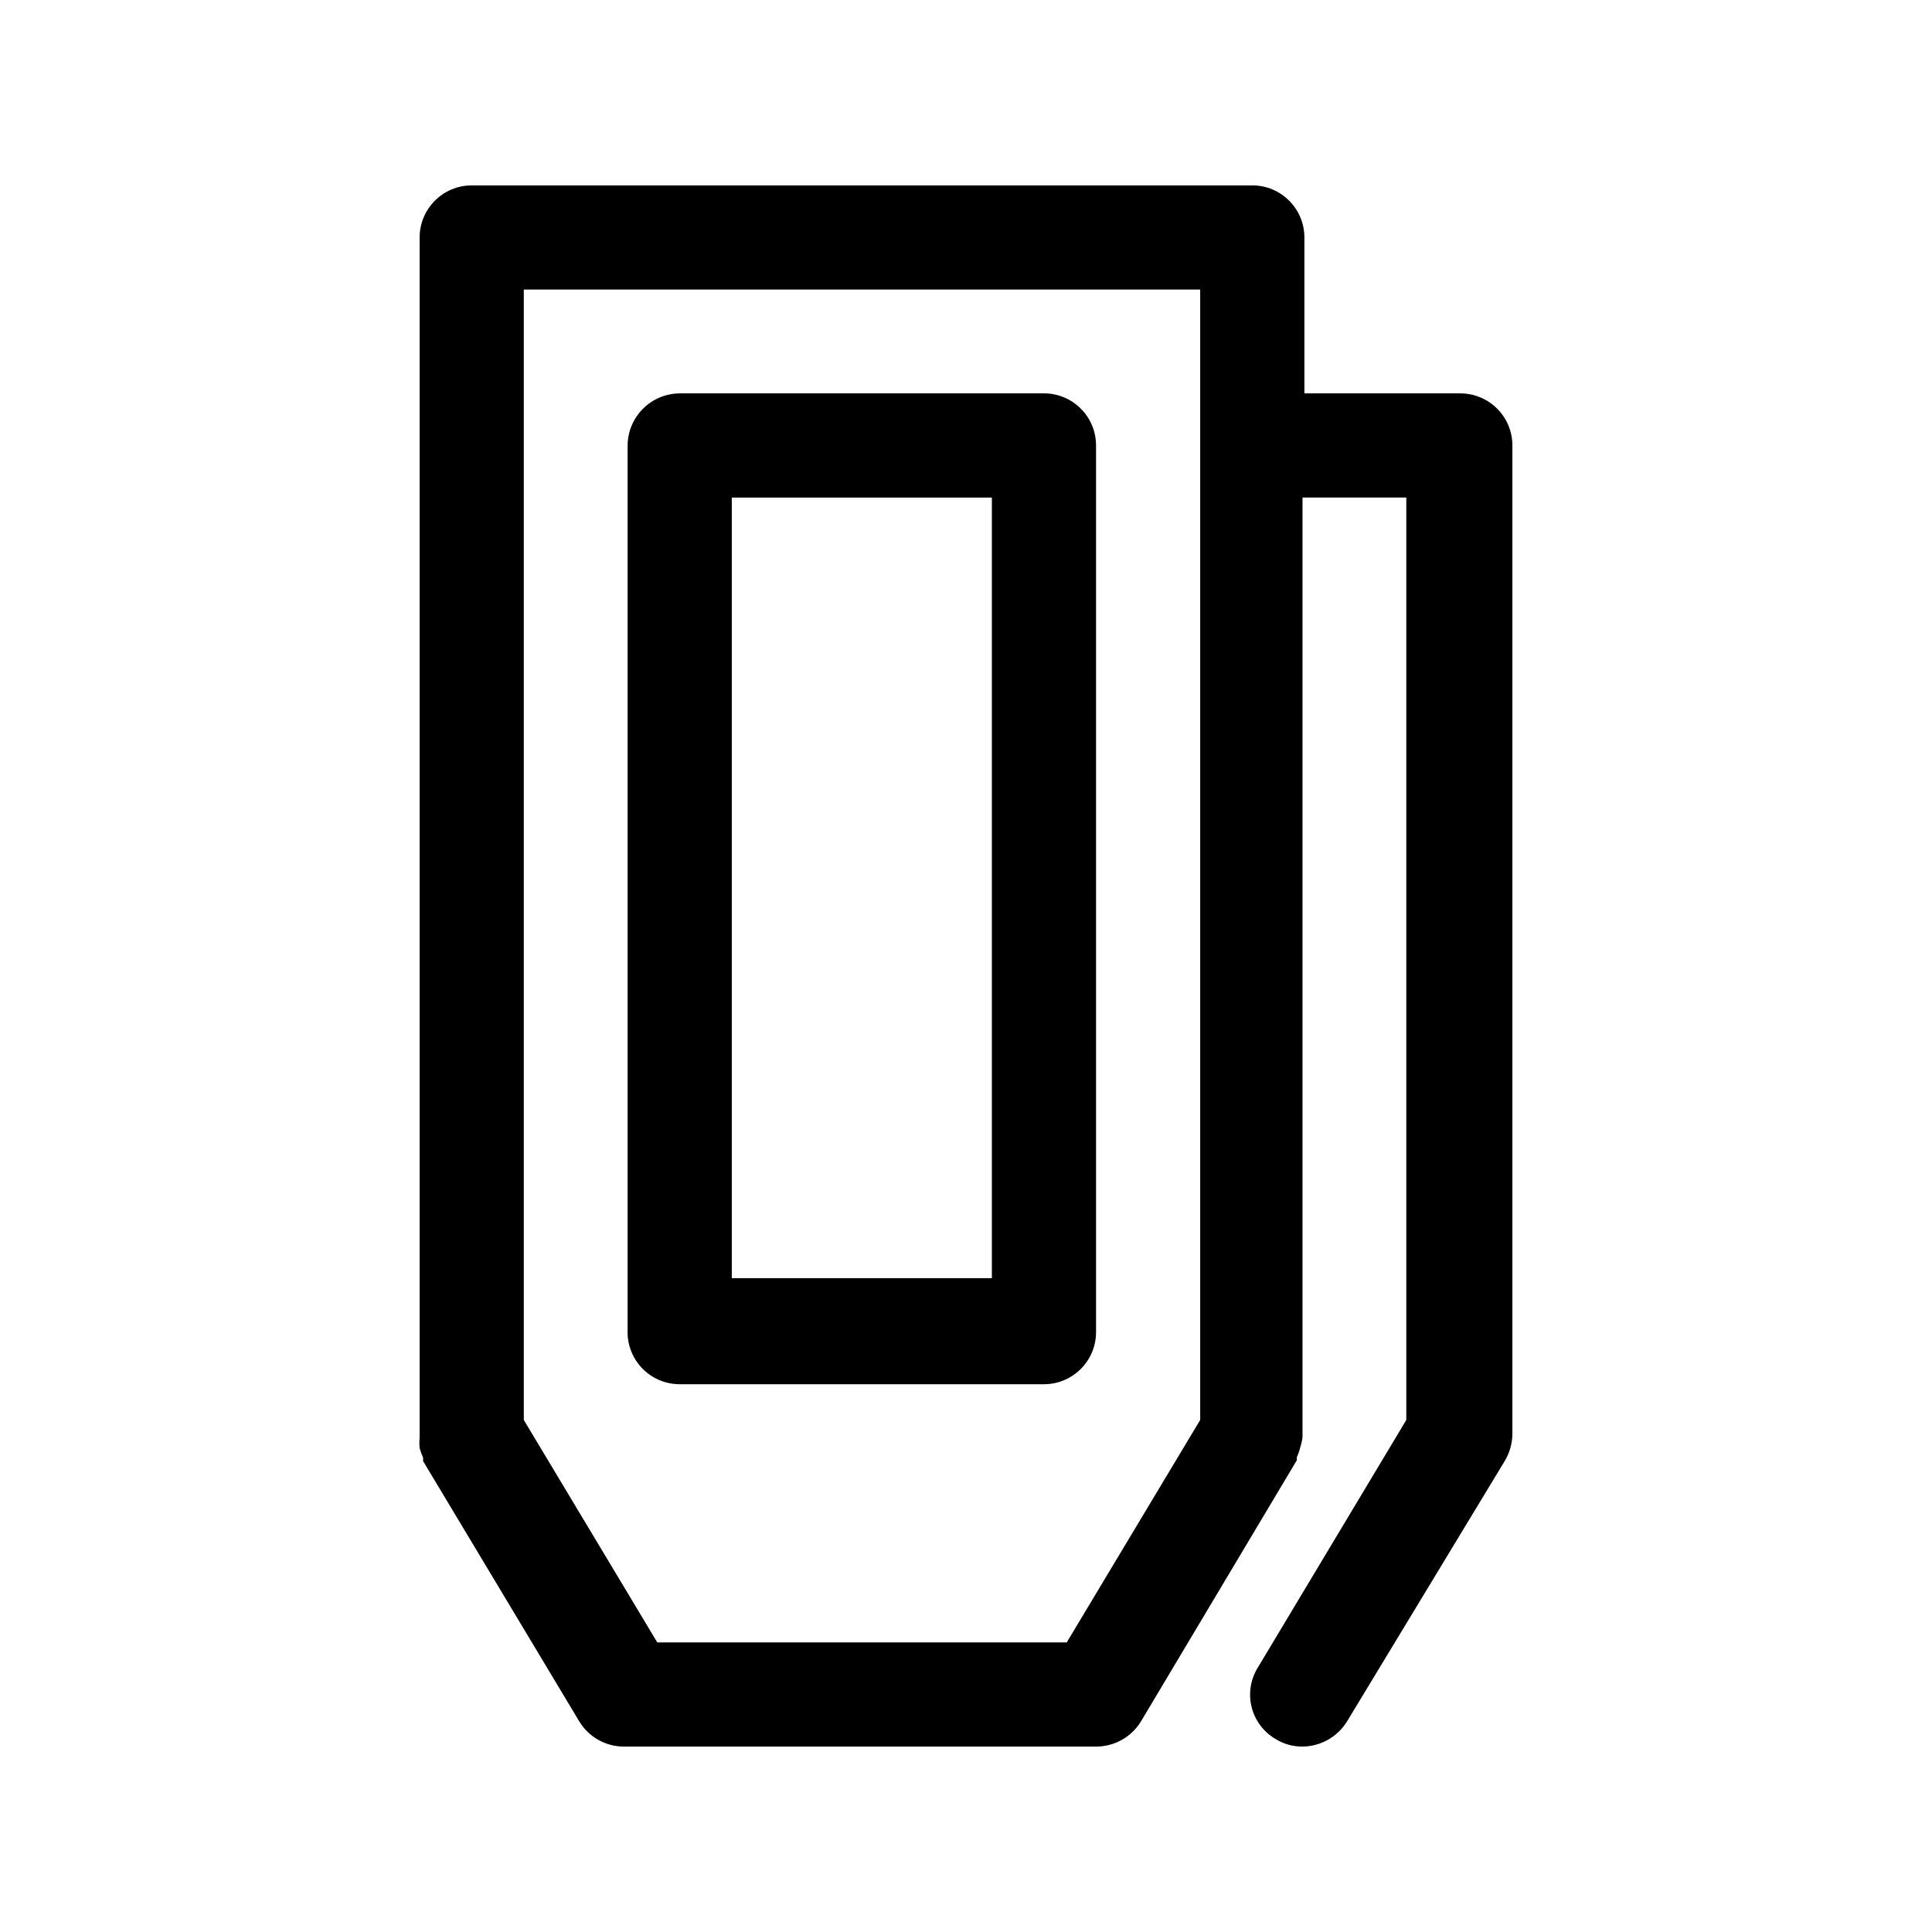
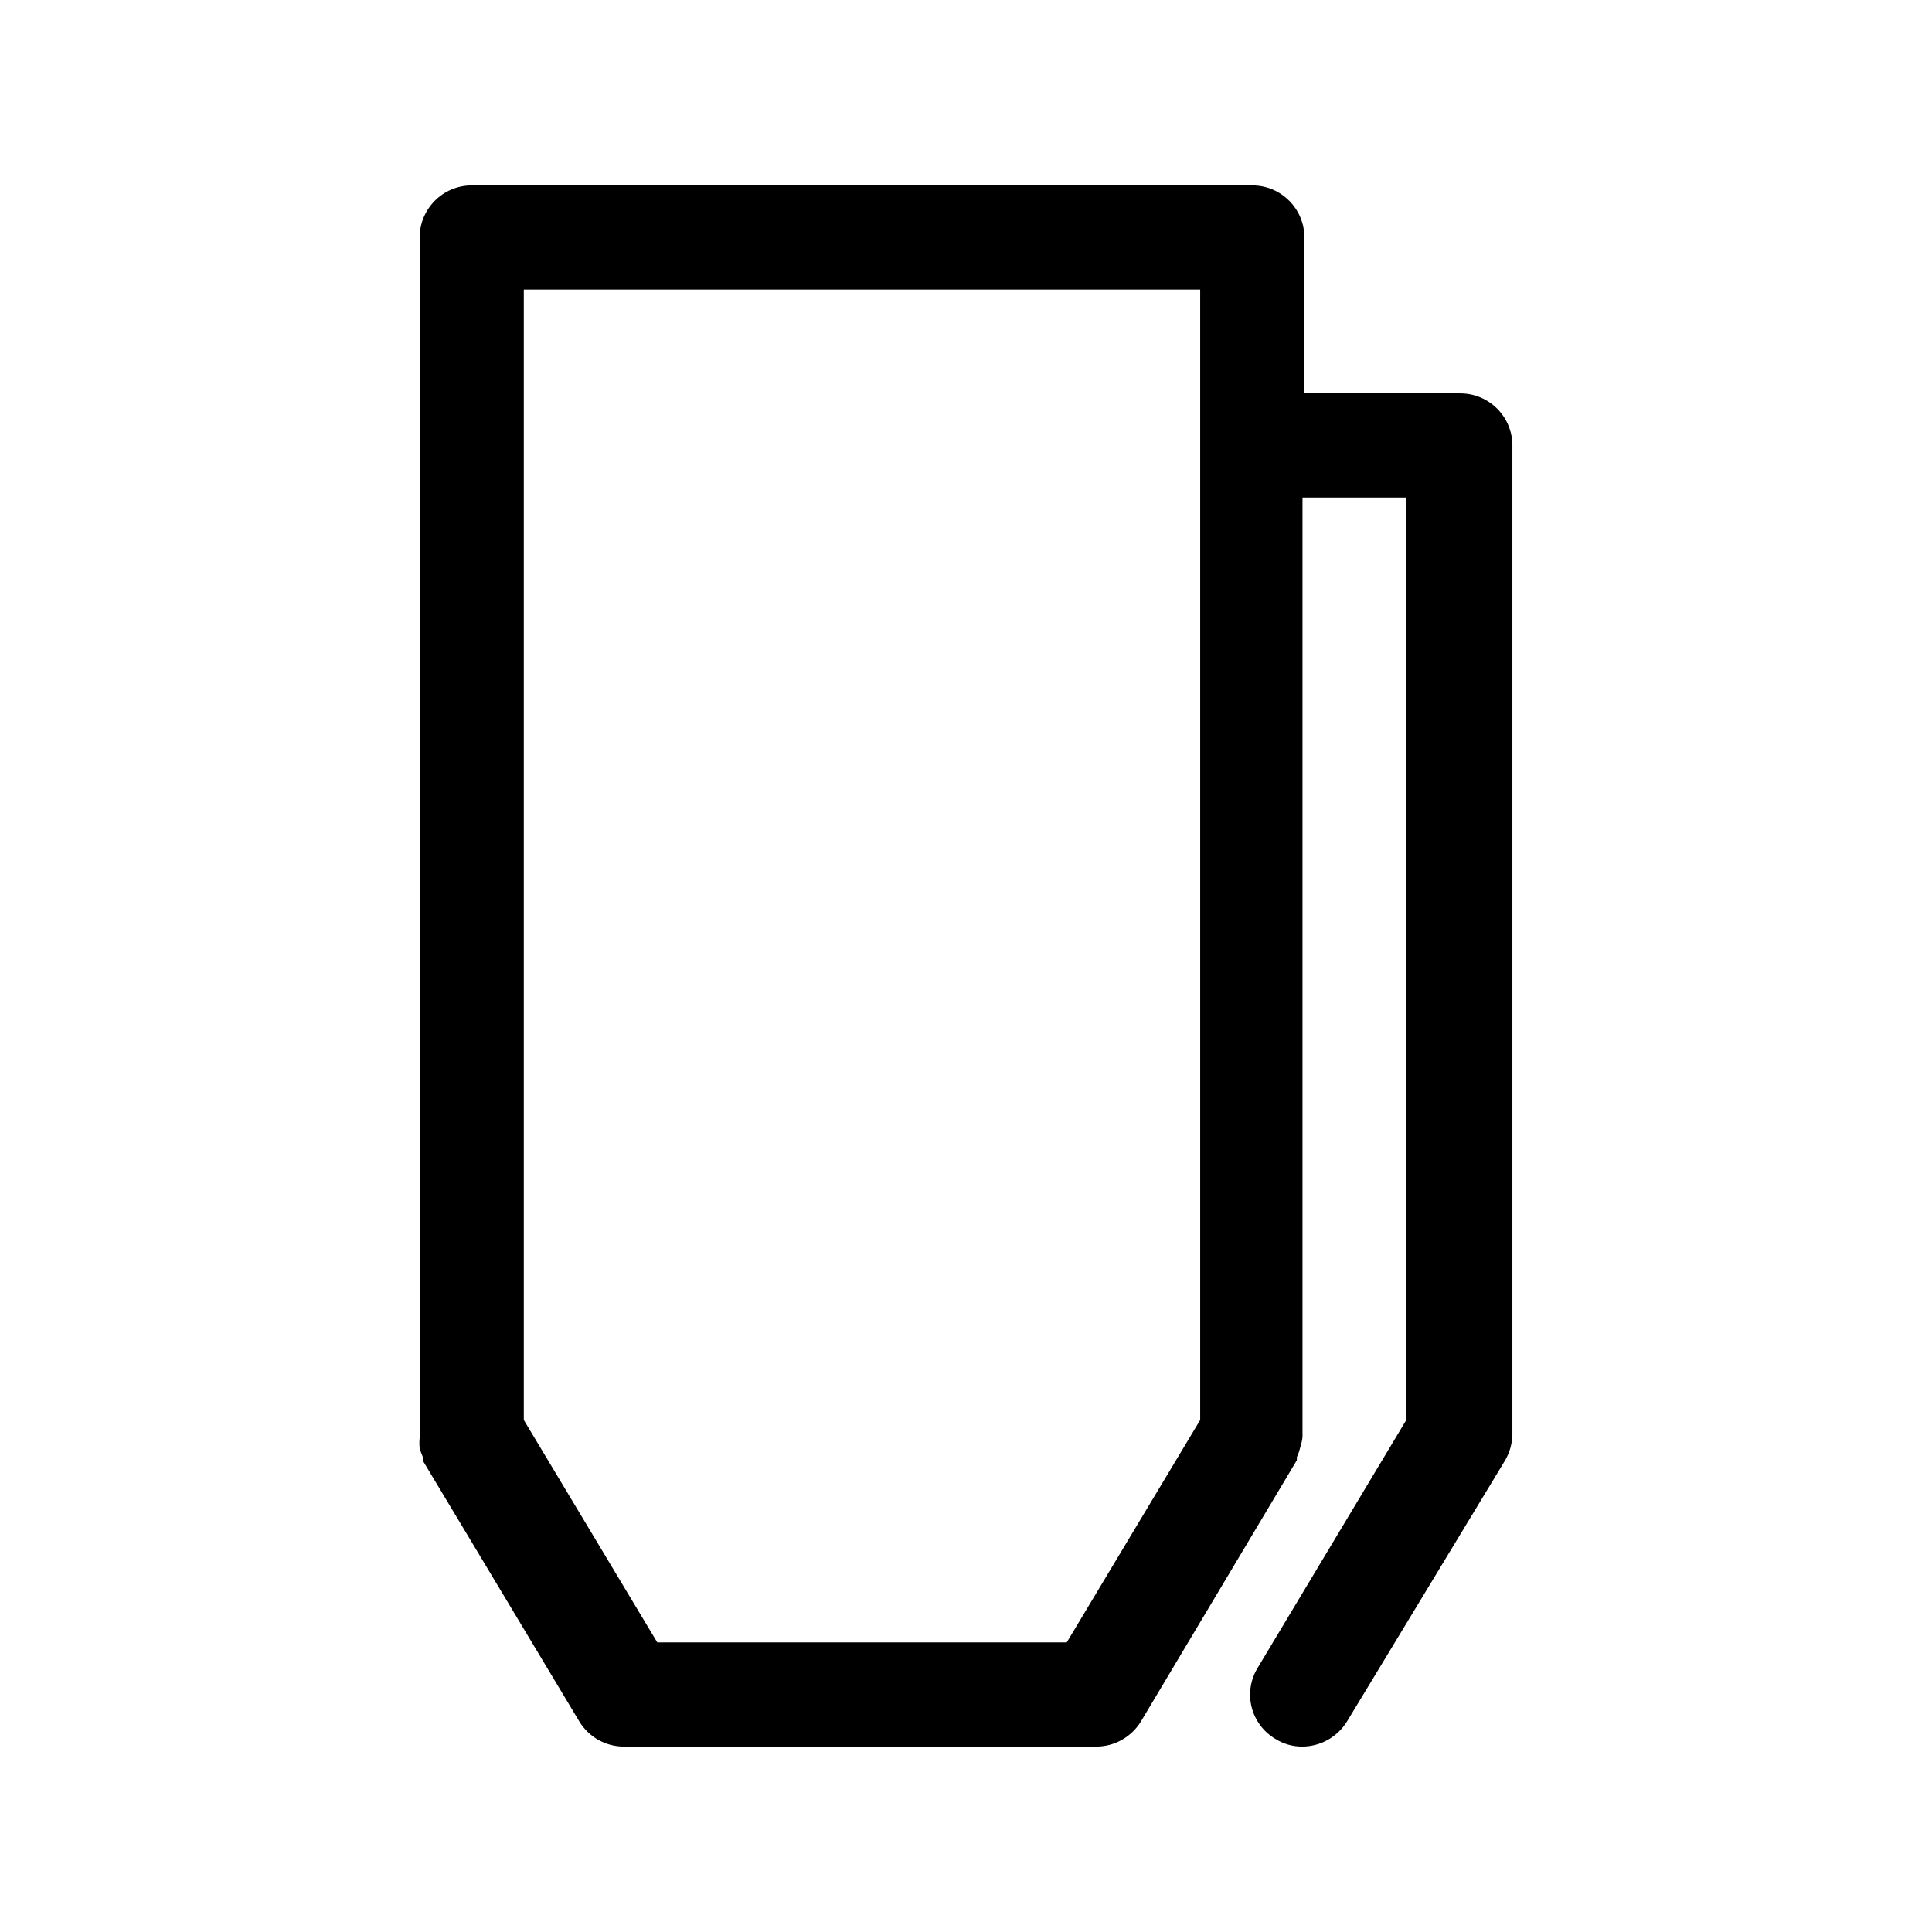
<svg xmlns="http://www.w3.org/2000/svg" fill="#000000" width="800px" height="800px" version="1.1" viewBox="144 144 512 512">
  <g>
-     <path d="m420.66 248.25h-96.531c-7.602 0.055-13.75 6.203-13.805 13.805v234.47c-0.137 3.75 1.258 7.391 3.859 10.09 2.606 2.699 6.195 4.223 9.945 4.219h96.531c7.621 0 13.805-6.18 13.805-13.805v-234.98c0-7.625-6.184-13.805-13.805-13.805zm-13.805 234.47h-68.922v-206.86h68.922z" />
    <path d="m530.99 248.25h-41.312v-41.312c0-7.621-6.18-13.805-13.805-13.805h-206.86c-7.625 0-13.805 6.184-13.805 13.805v317.2 0.906c-0.094 0.906-0.094 1.816 0 2.723 0.242 0.859 0.543 1.703 0.906 2.519 0.043 0.301 0.043 0.605 0 0.906l41.414 69.023v-0.004c2.5 4.125 6.969 6.644 11.789 6.652h125.15c4.852 0.008 9.355-2.512 11.887-6.652l41.312-69.223c0.027-0.266 0.027-0.539 0-0.805 0.395-0.84 0.695-1.719 0.906-2.621 0.297-0.883 0.5-1.793 0.605-2.719v-0.906-248.08h27.508v244.45l-39.398 65.695c-1.906 3.117-2.481 6.871-1.59 10.418 0.895 3.543 3.172 6.582 6.328 8.426 2.113 1.324 4.559 2.023 7.051 2.016 4.848-0.012 9.348-2.527 11.891-6.652l41.918-69.223c1.242-2.144 1.902-4.574 1.914-7.051v-261.98c-0.055-7.582-6.219-13.703-13.805-13.703zm-104.29 331h-108.52l-35.367-58.945v-299.57h179.25v299.57z" />
  </g>
</svg>